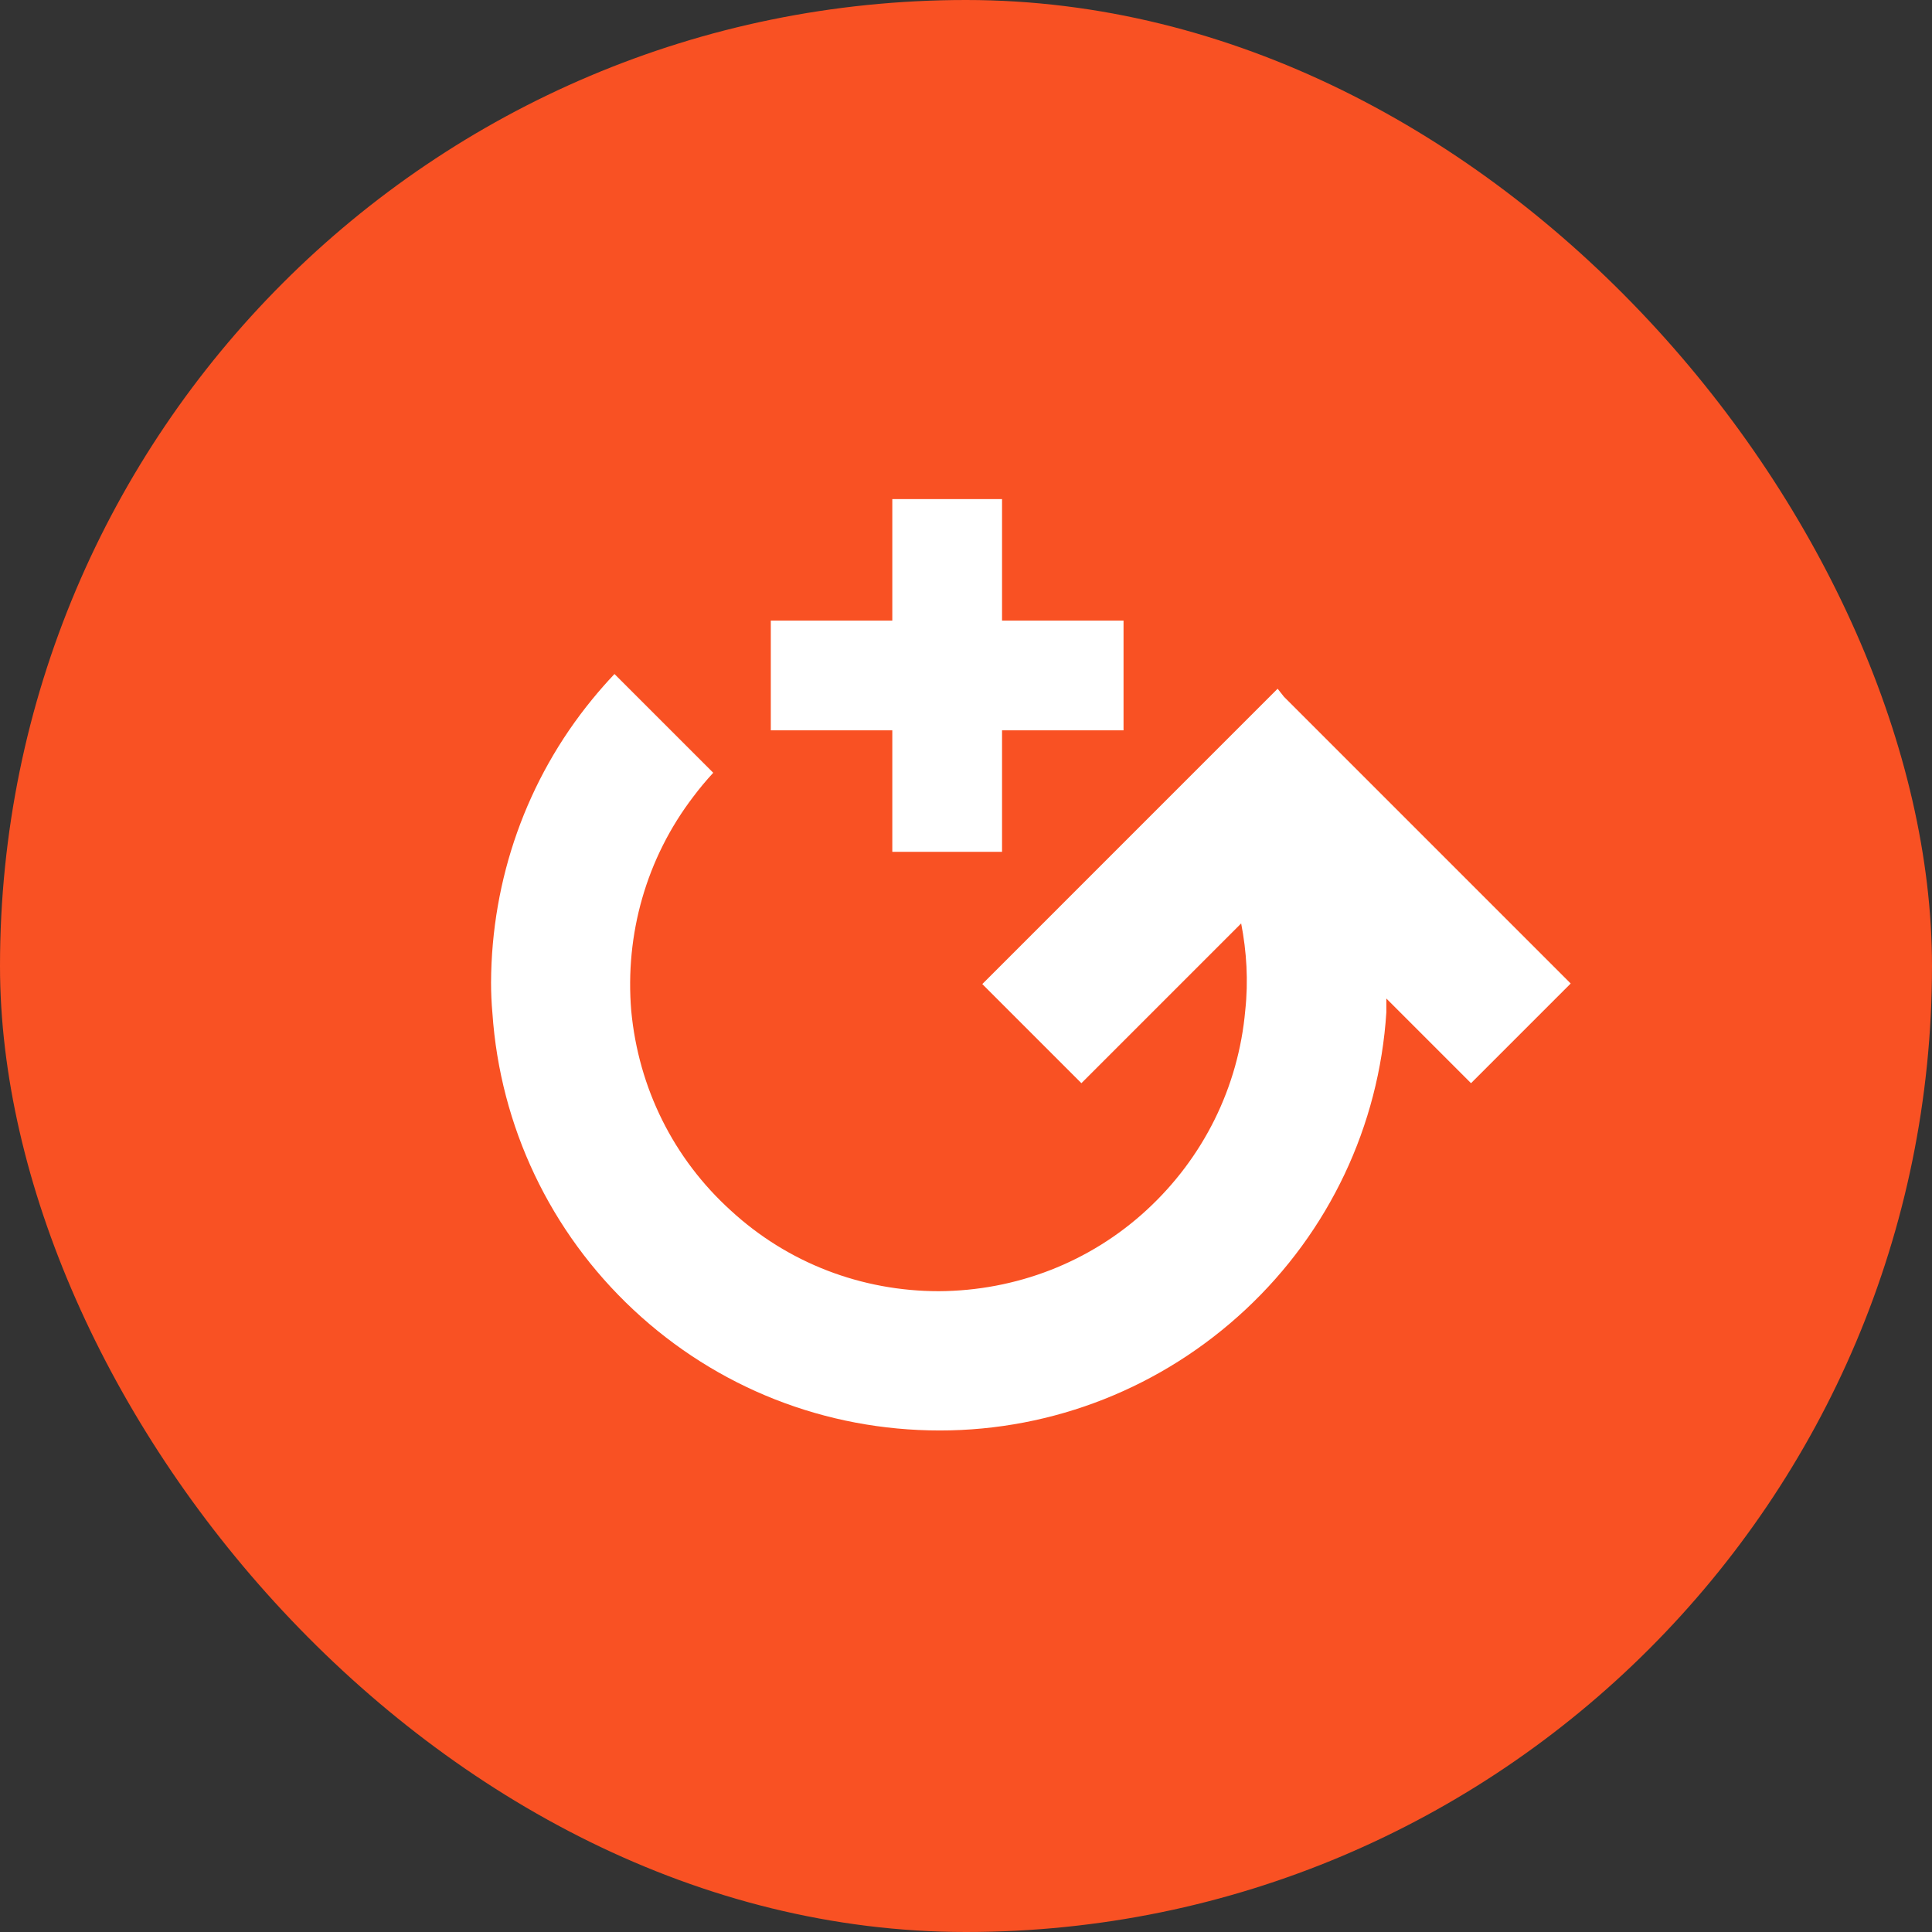
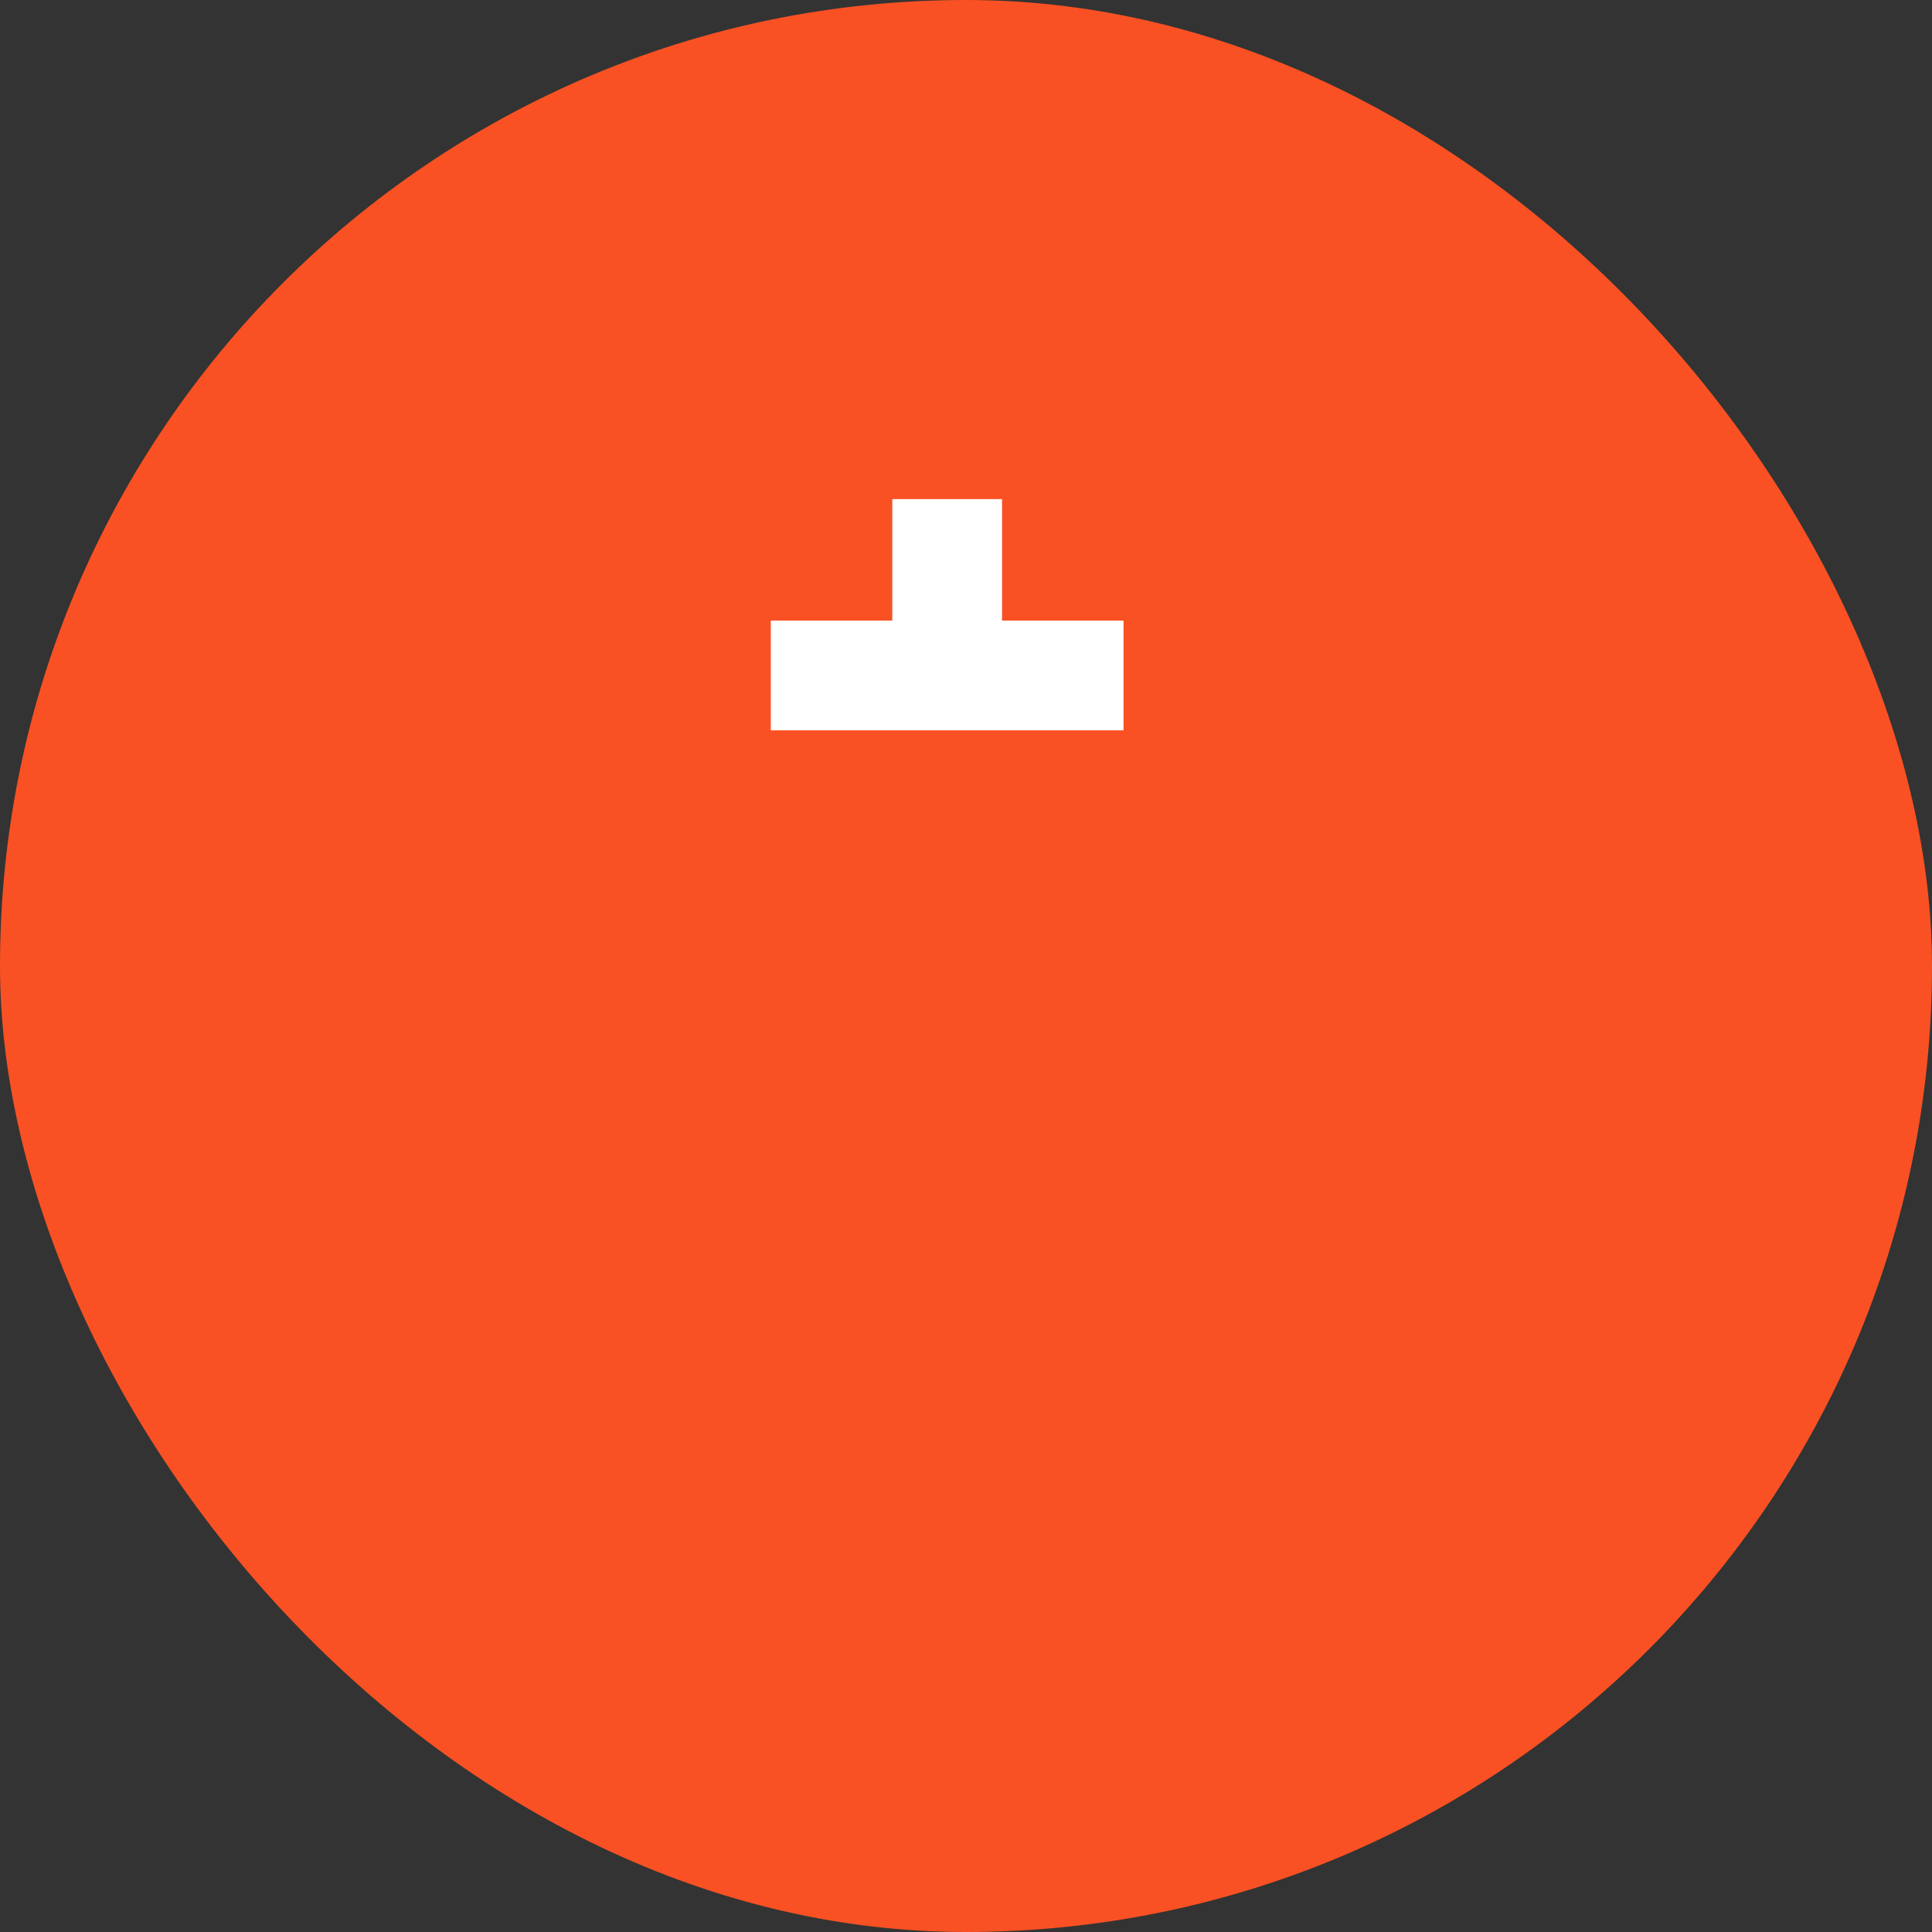
<svg xmlns="http://www.w3.org/2000/svg" fill="none" viewBox="0 0 180 180" height="180" width="180">
  <rect x="0" y="0" width="180" height="180" fill="#333333" stroke="none" />
  <rect fill="#F95123" rx="90" height="180" width="180" />
-   <path fill="white" d="M83.134 68.043V79.363H93.358V68.043H104.677V57.819H93.358V46.5H83.134V57.819H71.814V68.043H83.134Z" clip-rule="evenodd" fill-rule="evenodd" />
-   <path fill="white" d="M57.249 62.797C56.529 63.558 55.833 64.349 55.164 65.169C49.058 72.632 45.792 81.919 45.75 91.546C45.75 92.479 45.792 93.454 45.877 94.387C46.598 104.946 51.263 114.785 59.023 122.036C66.784 129.288 76.877 133.274 87.563 133.274C98.165 133.274 108.3 129.246 116.061 121.994C123.821 114.742 128.486 104.904 129.164 94.302V93.03L137.052 100.918L146.339 91.631L119.623 64.914L119.033 64.168L91.518 91.684L100.752 100.918L101.685 99.985L115.637 86.033C116.145 88.662 116.315 91.376 116.018 94.133C115.382 101.299 112.117 107.873 106.816 112.749C101.515 117.626 94.645 120.255 87.478 120.298C80.269 120.298 73.399 117.669 68.099 112.792C62.755 107.957 59.49 101.384 58.811 94.175C58.218 87.051 60.211 79.969 64.579 74.244C65.168 73.459 65.792 72.71 66.451 71.998L57.249 62.797Z" clip-rule="evenodd" fill-rule="evenodd" />
+   <path fill="white" d="M83.134 68.043H93.358V68.043H104.677V57.819H93.358V46.5H83.134V57.819H71.814V68.043H83.134Z" clip-rule="evenodd" fill-rule="evenodd" />
</svg>